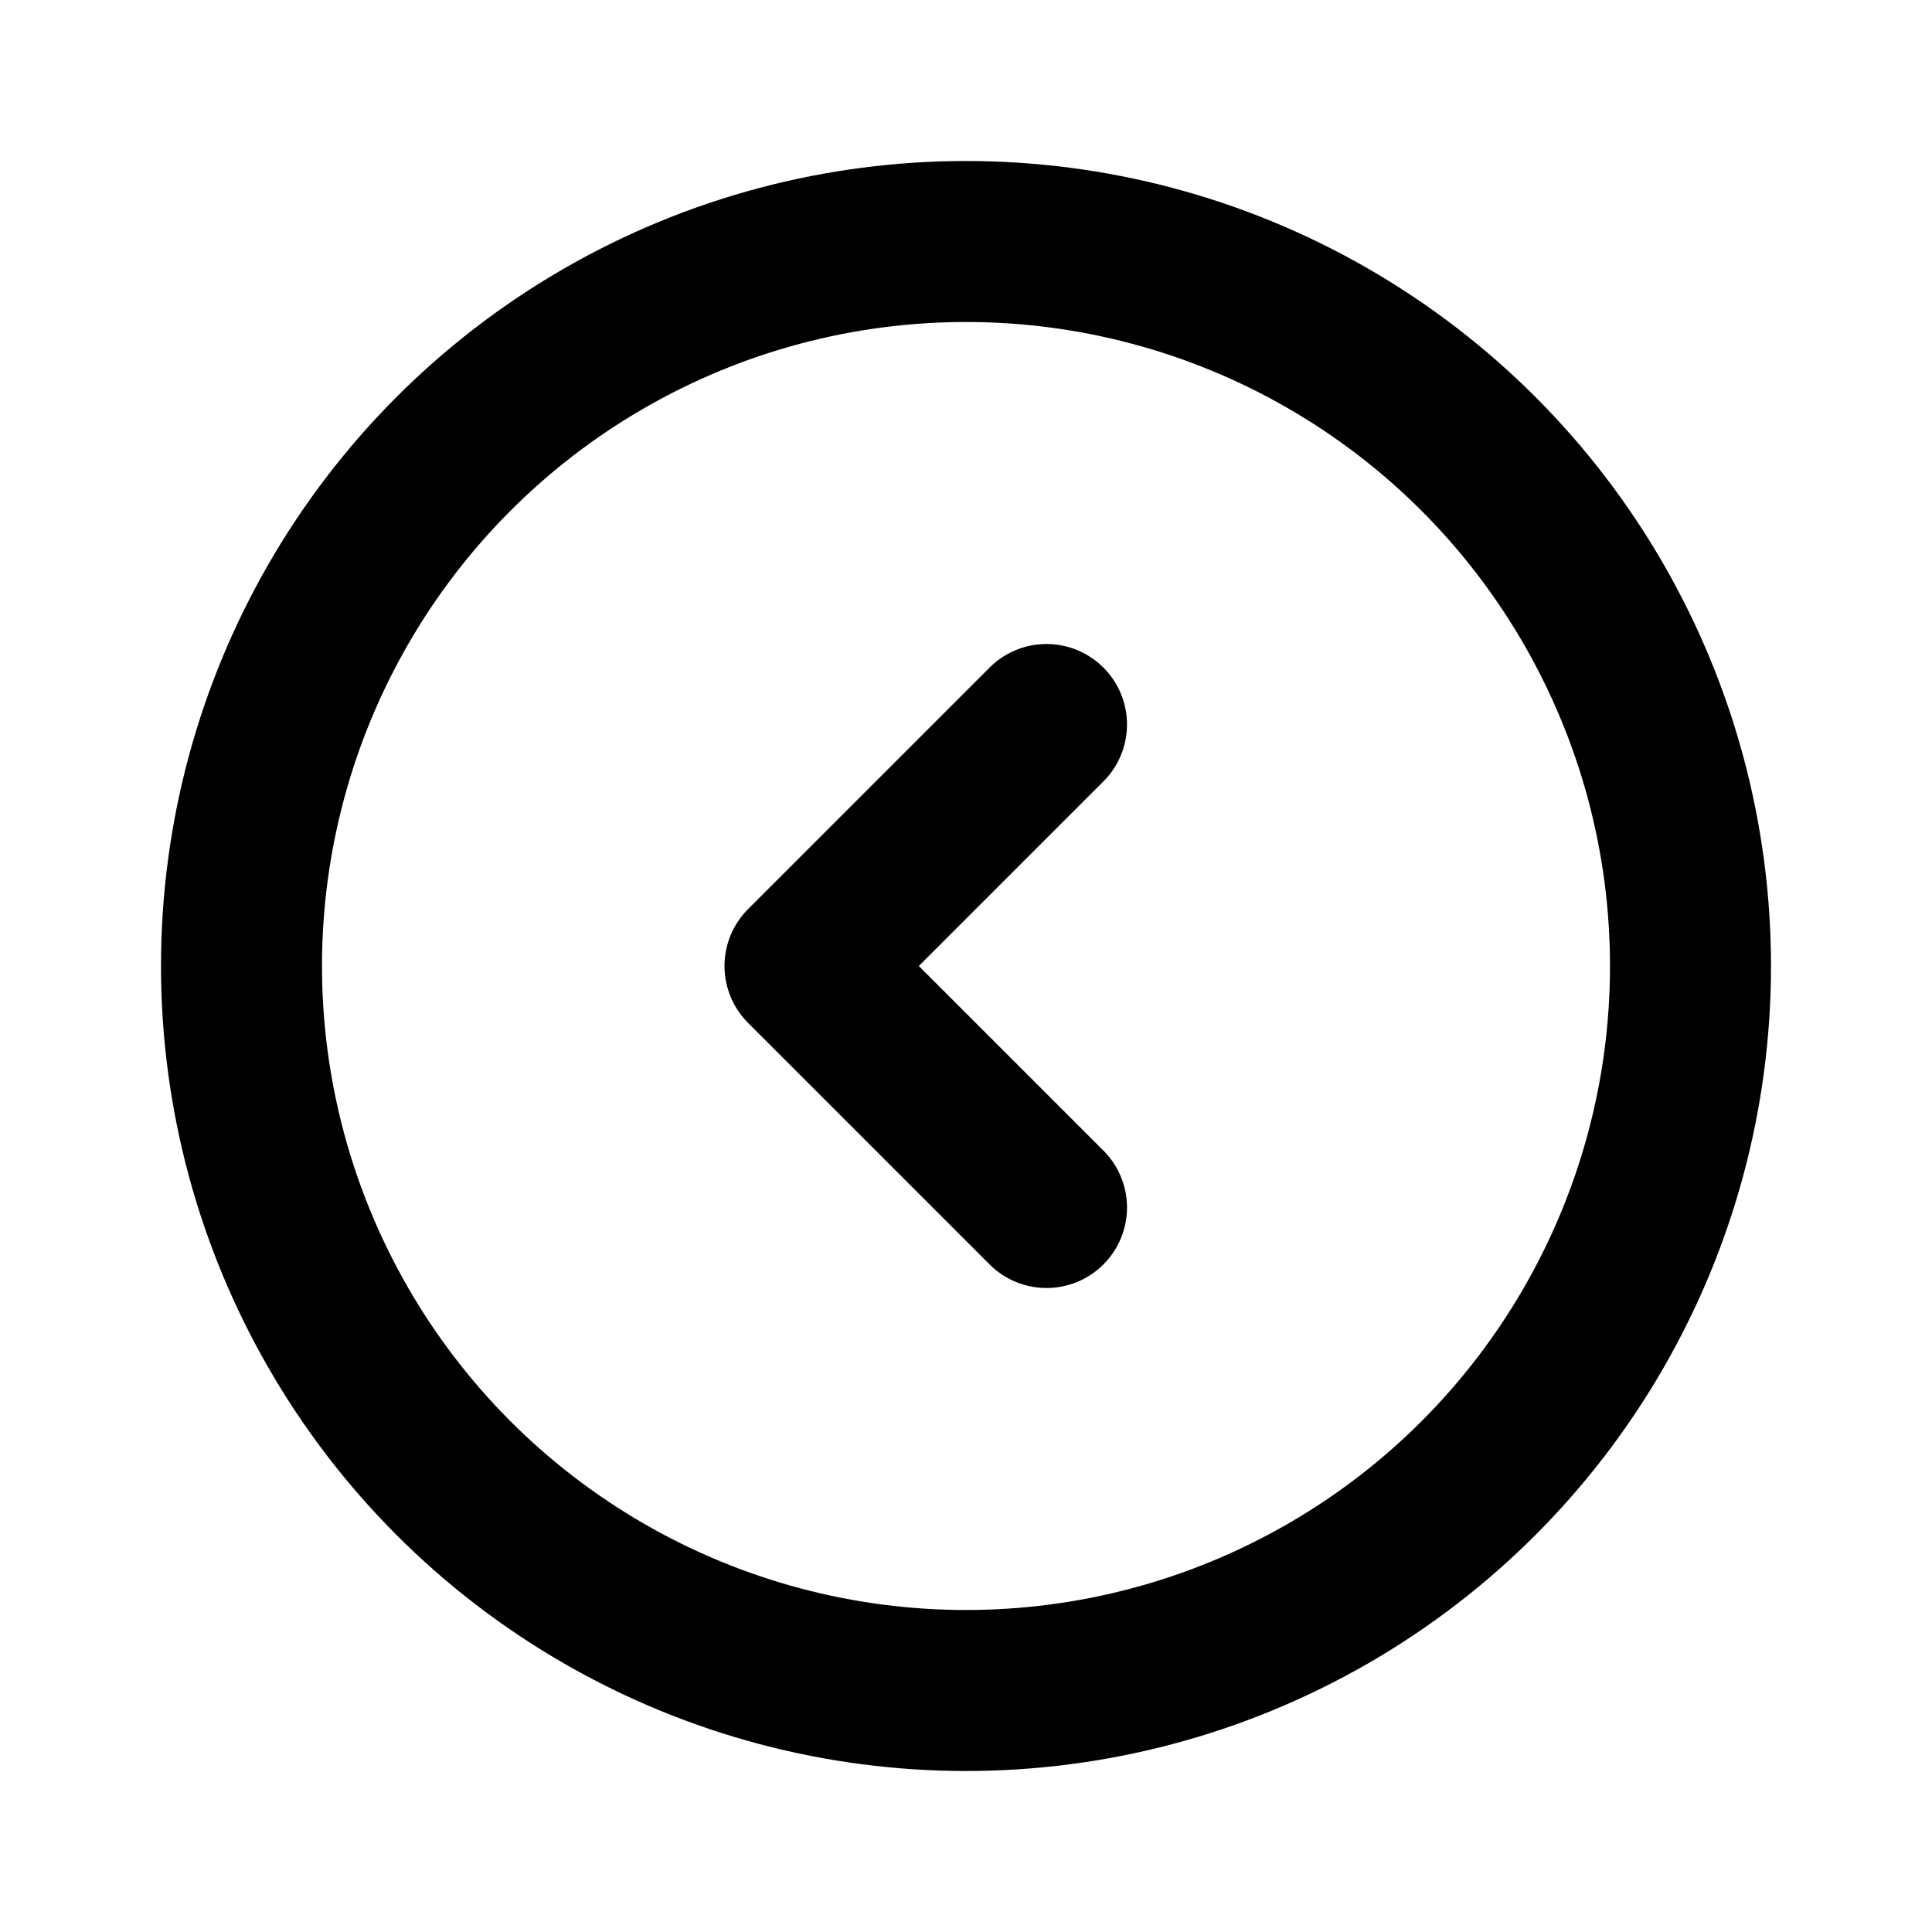
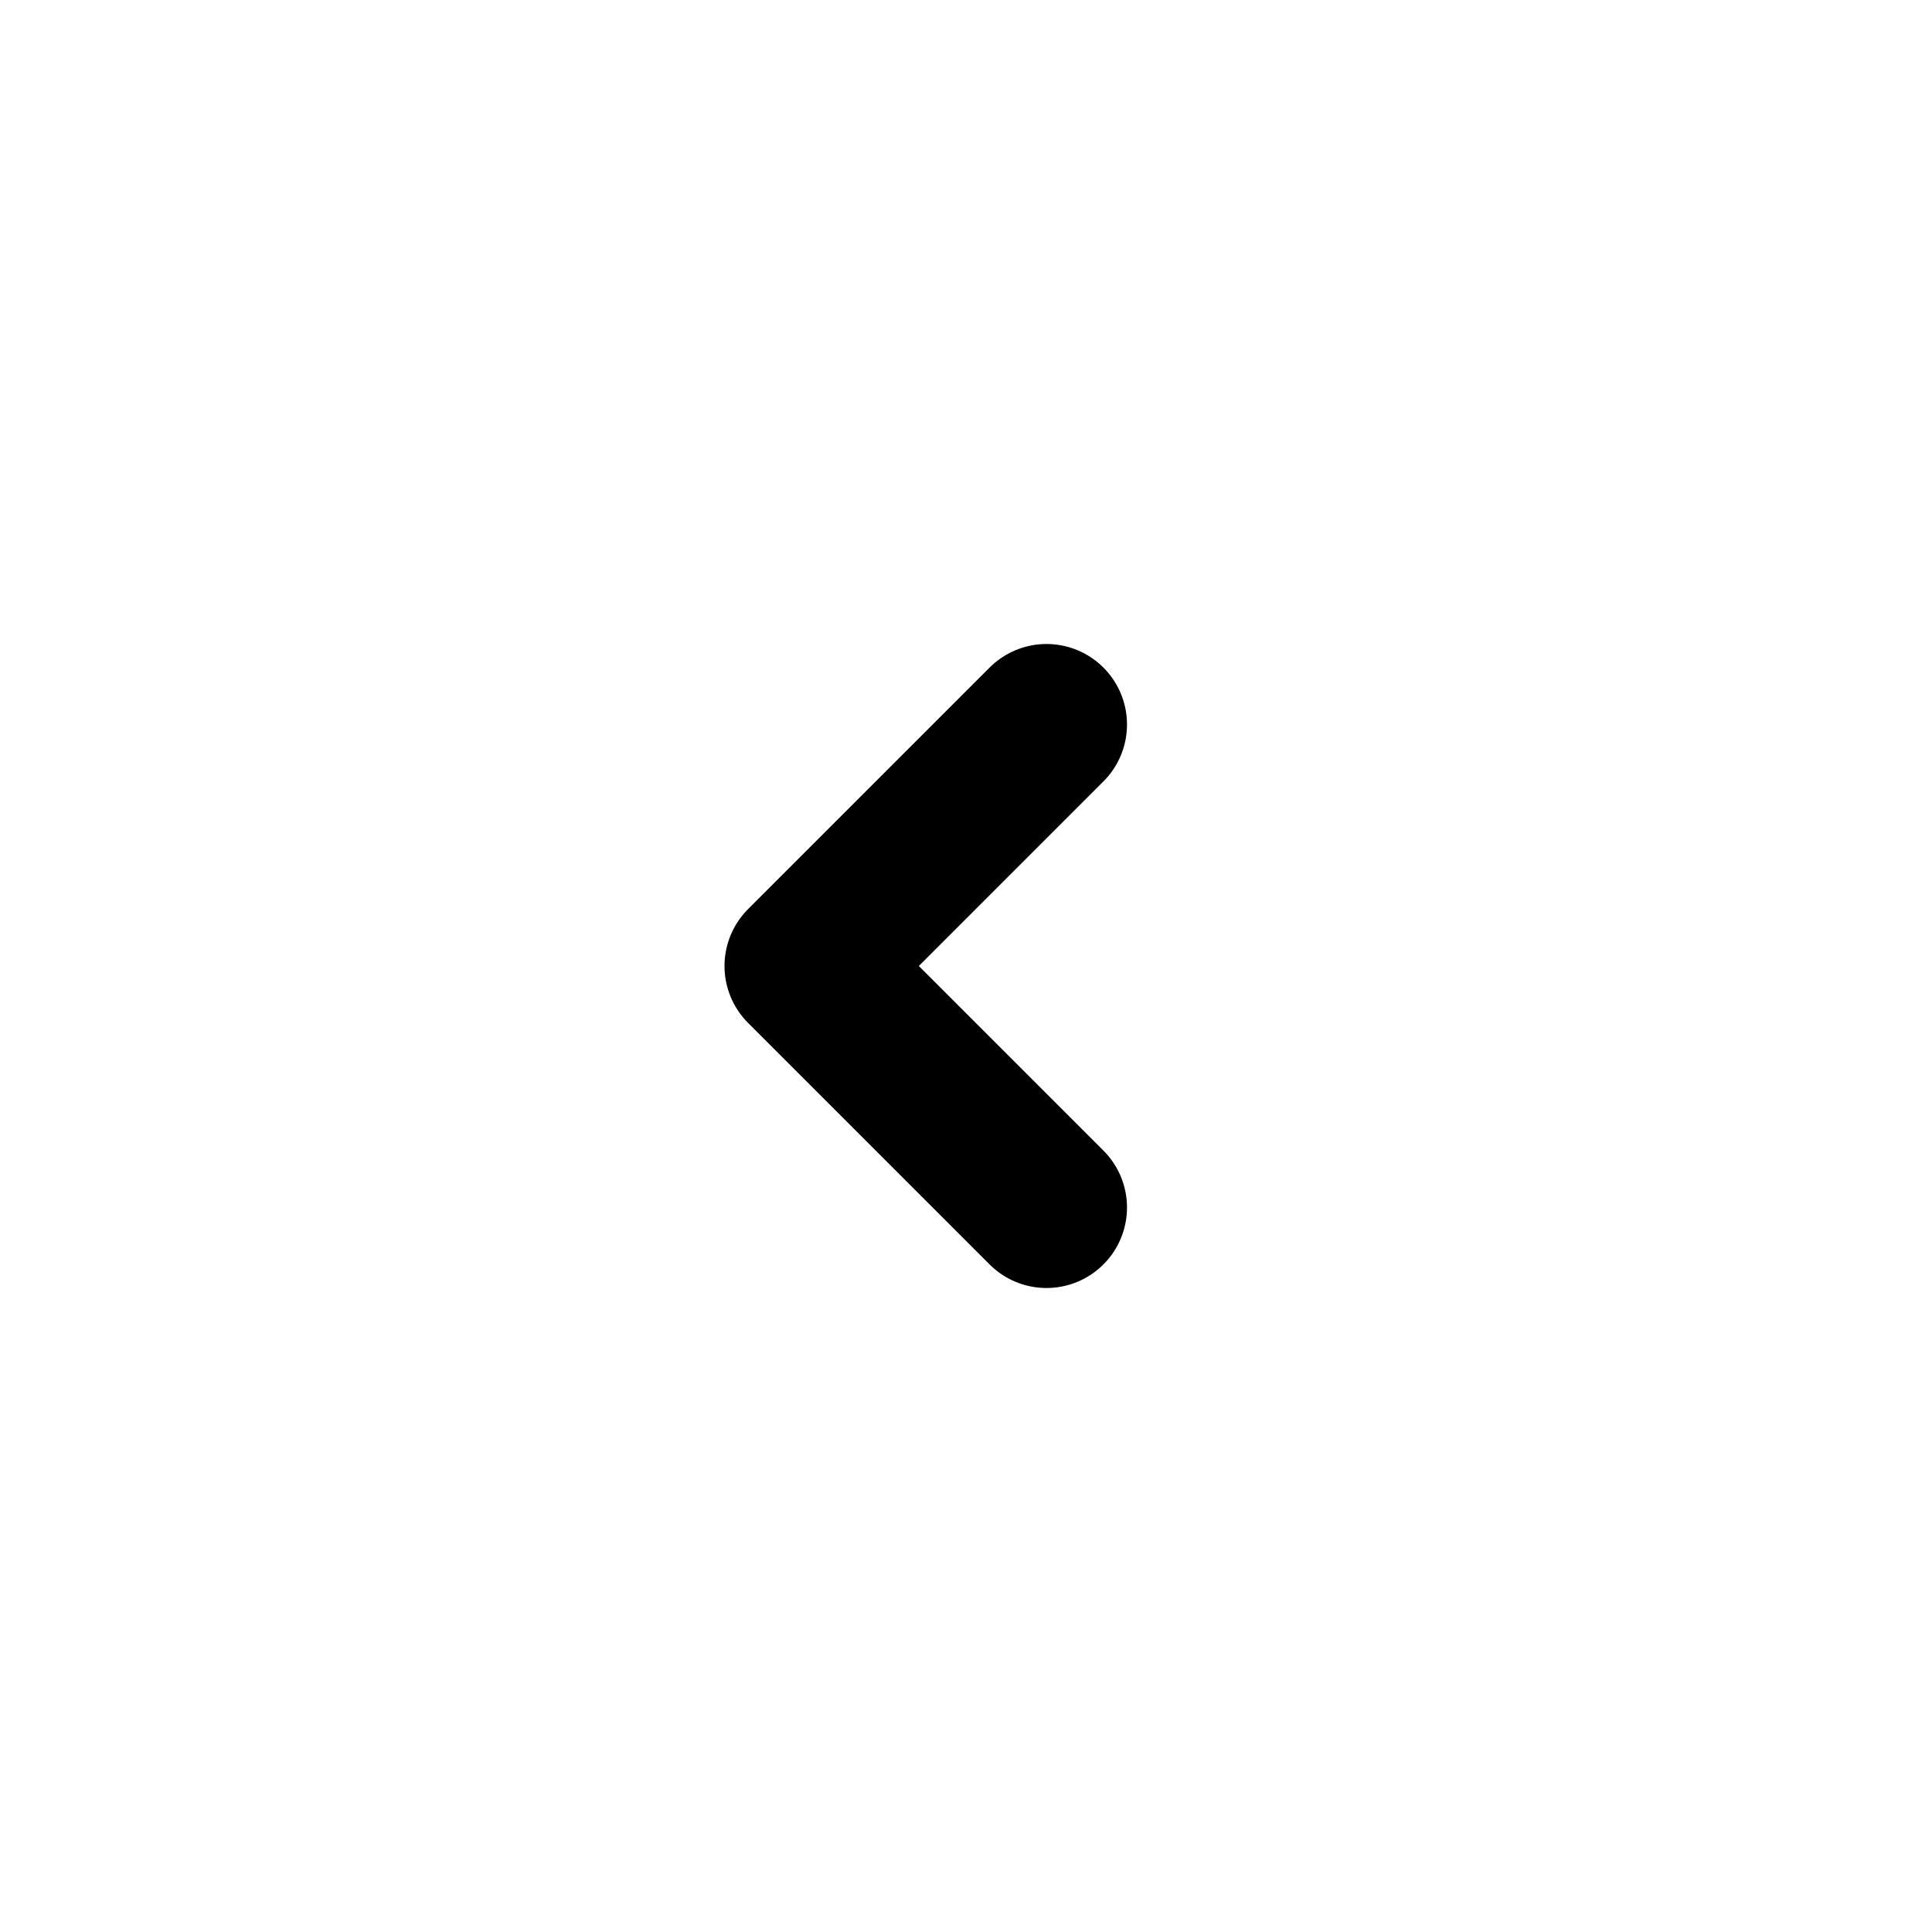
<svg xmlns="http://www.w3.org/2000/svg" width="800px" height="800px" viewBox="0 0 24 24" fill="none">
  <path stroke="#000000" stroke-linecap="round" stroke-linejoin="round" stroke-width="2" d="m13 9-3 3 3 3" />
-   <circle cx="12" cy="12" r="9" stroke="#000000" stroke-linecap="round" stroke-linejoin="round" stroke-width="2" />
</svg>